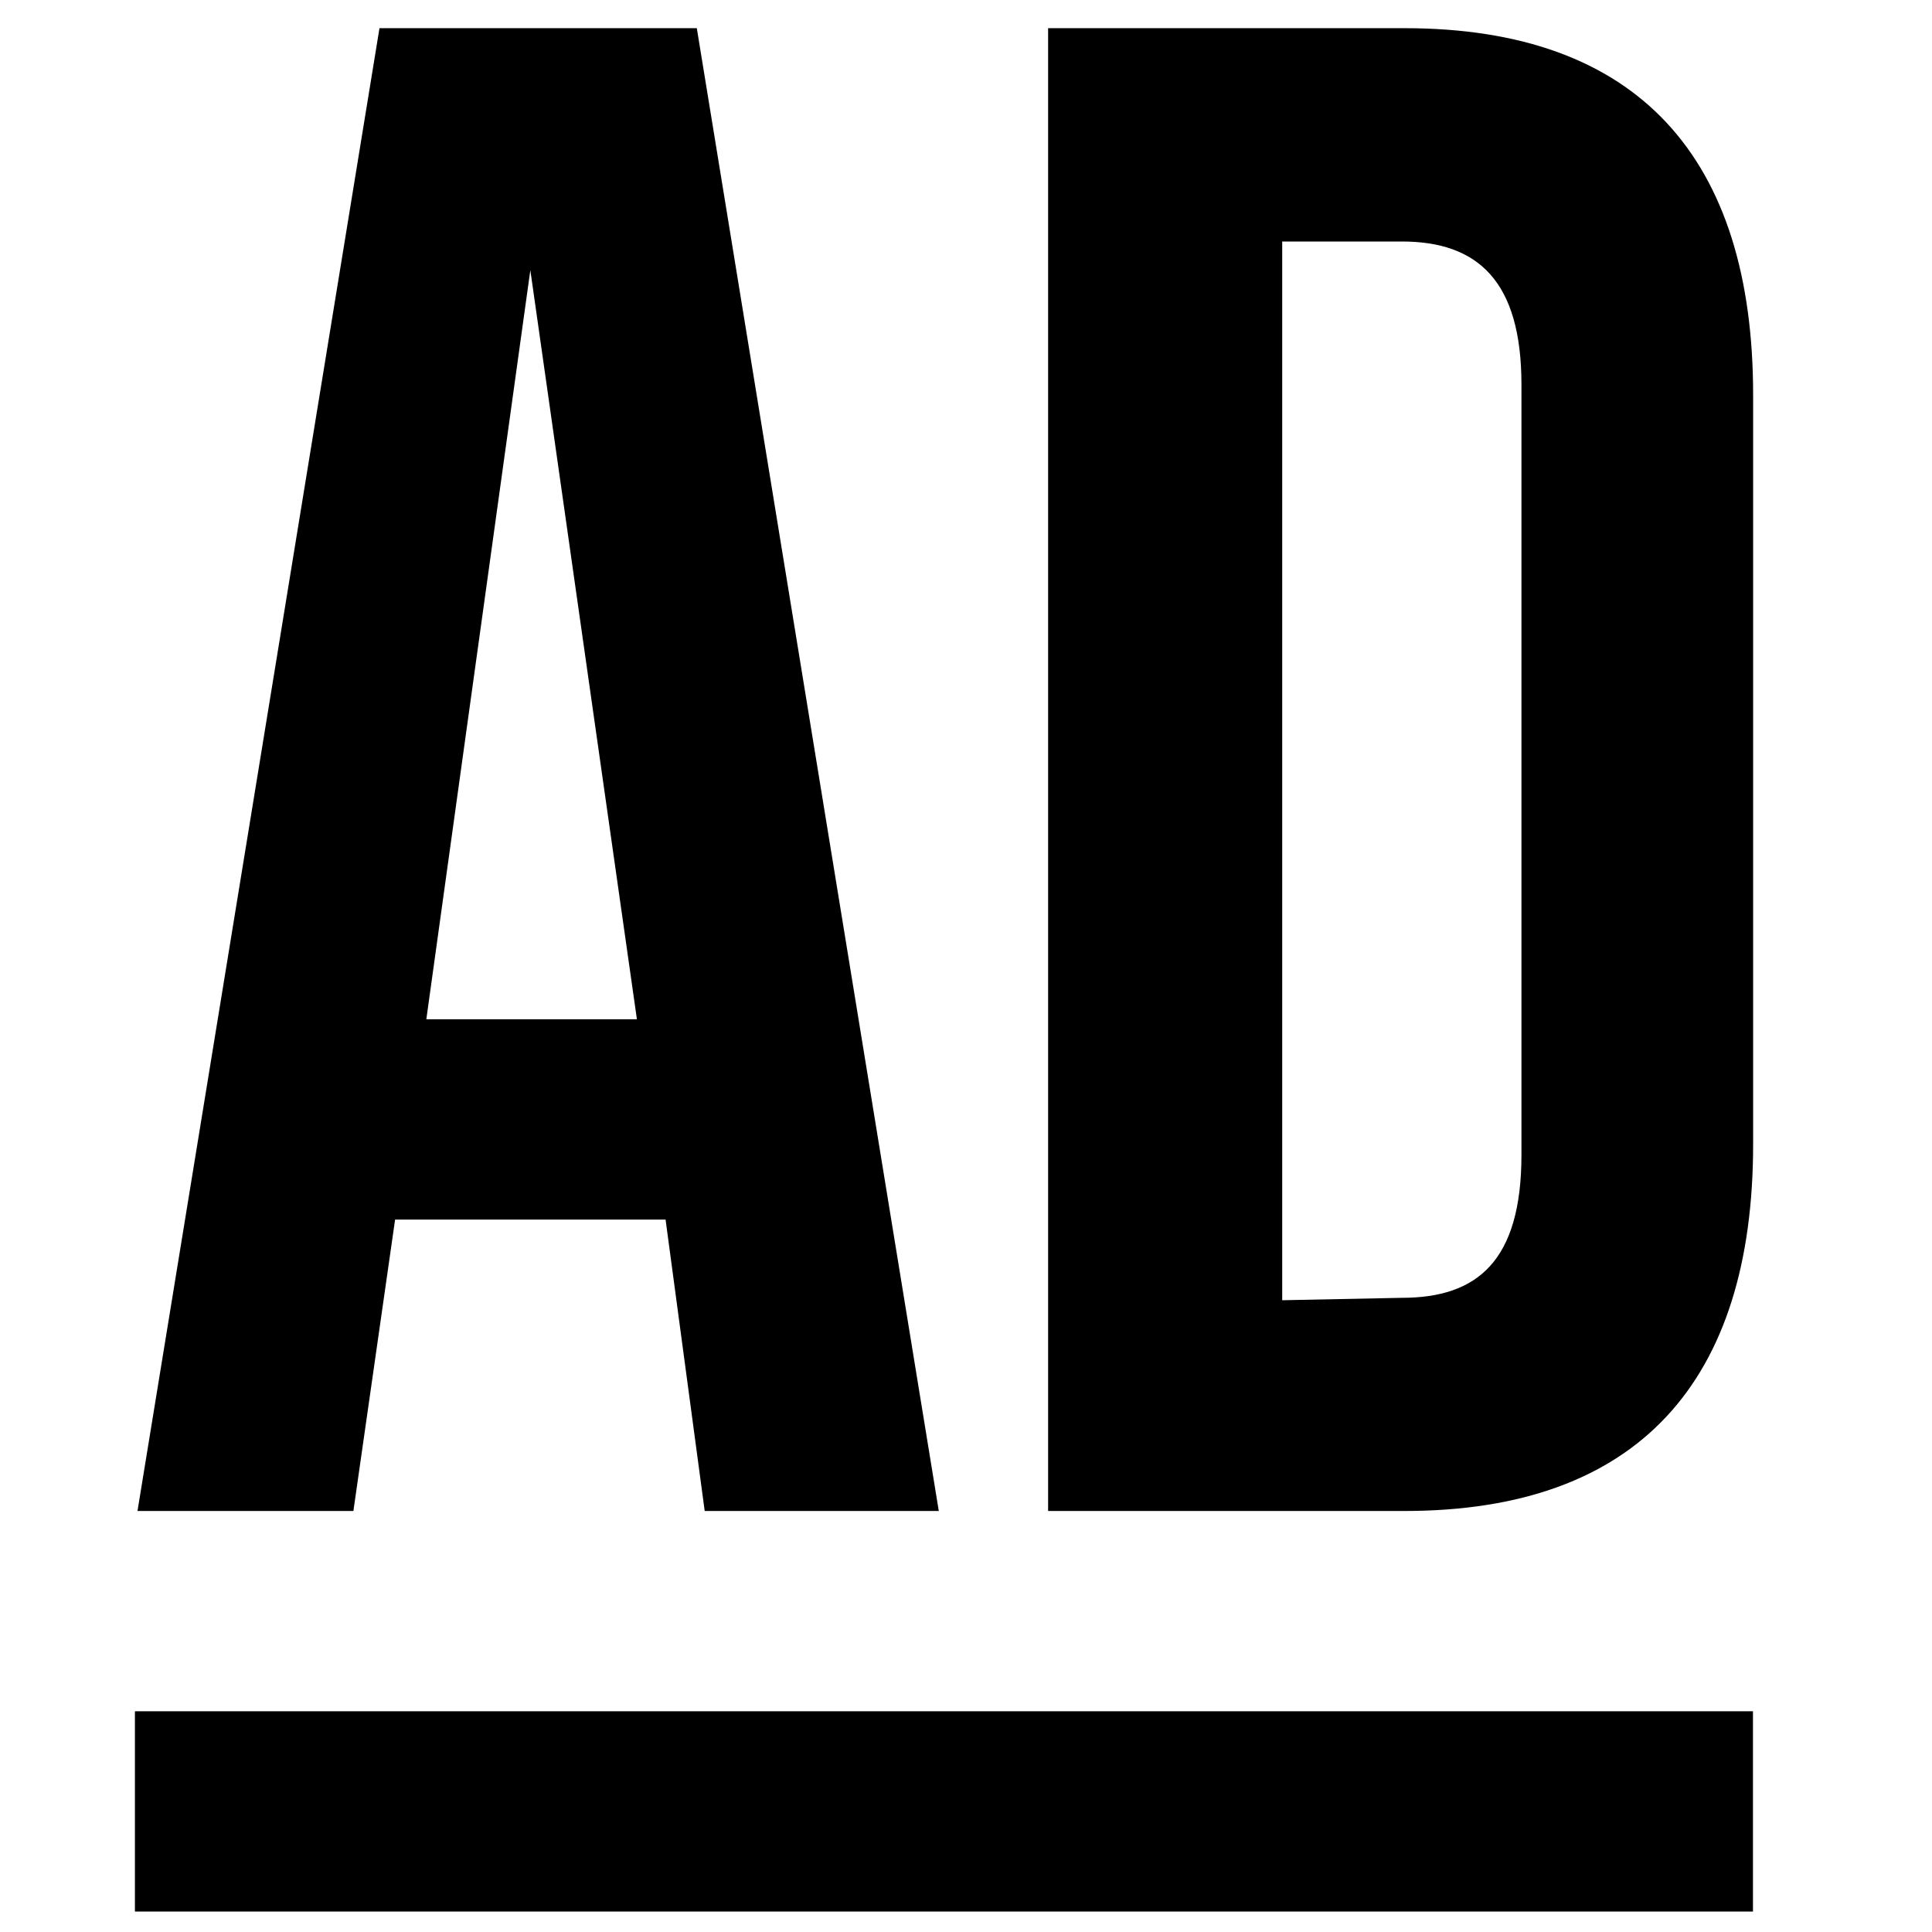
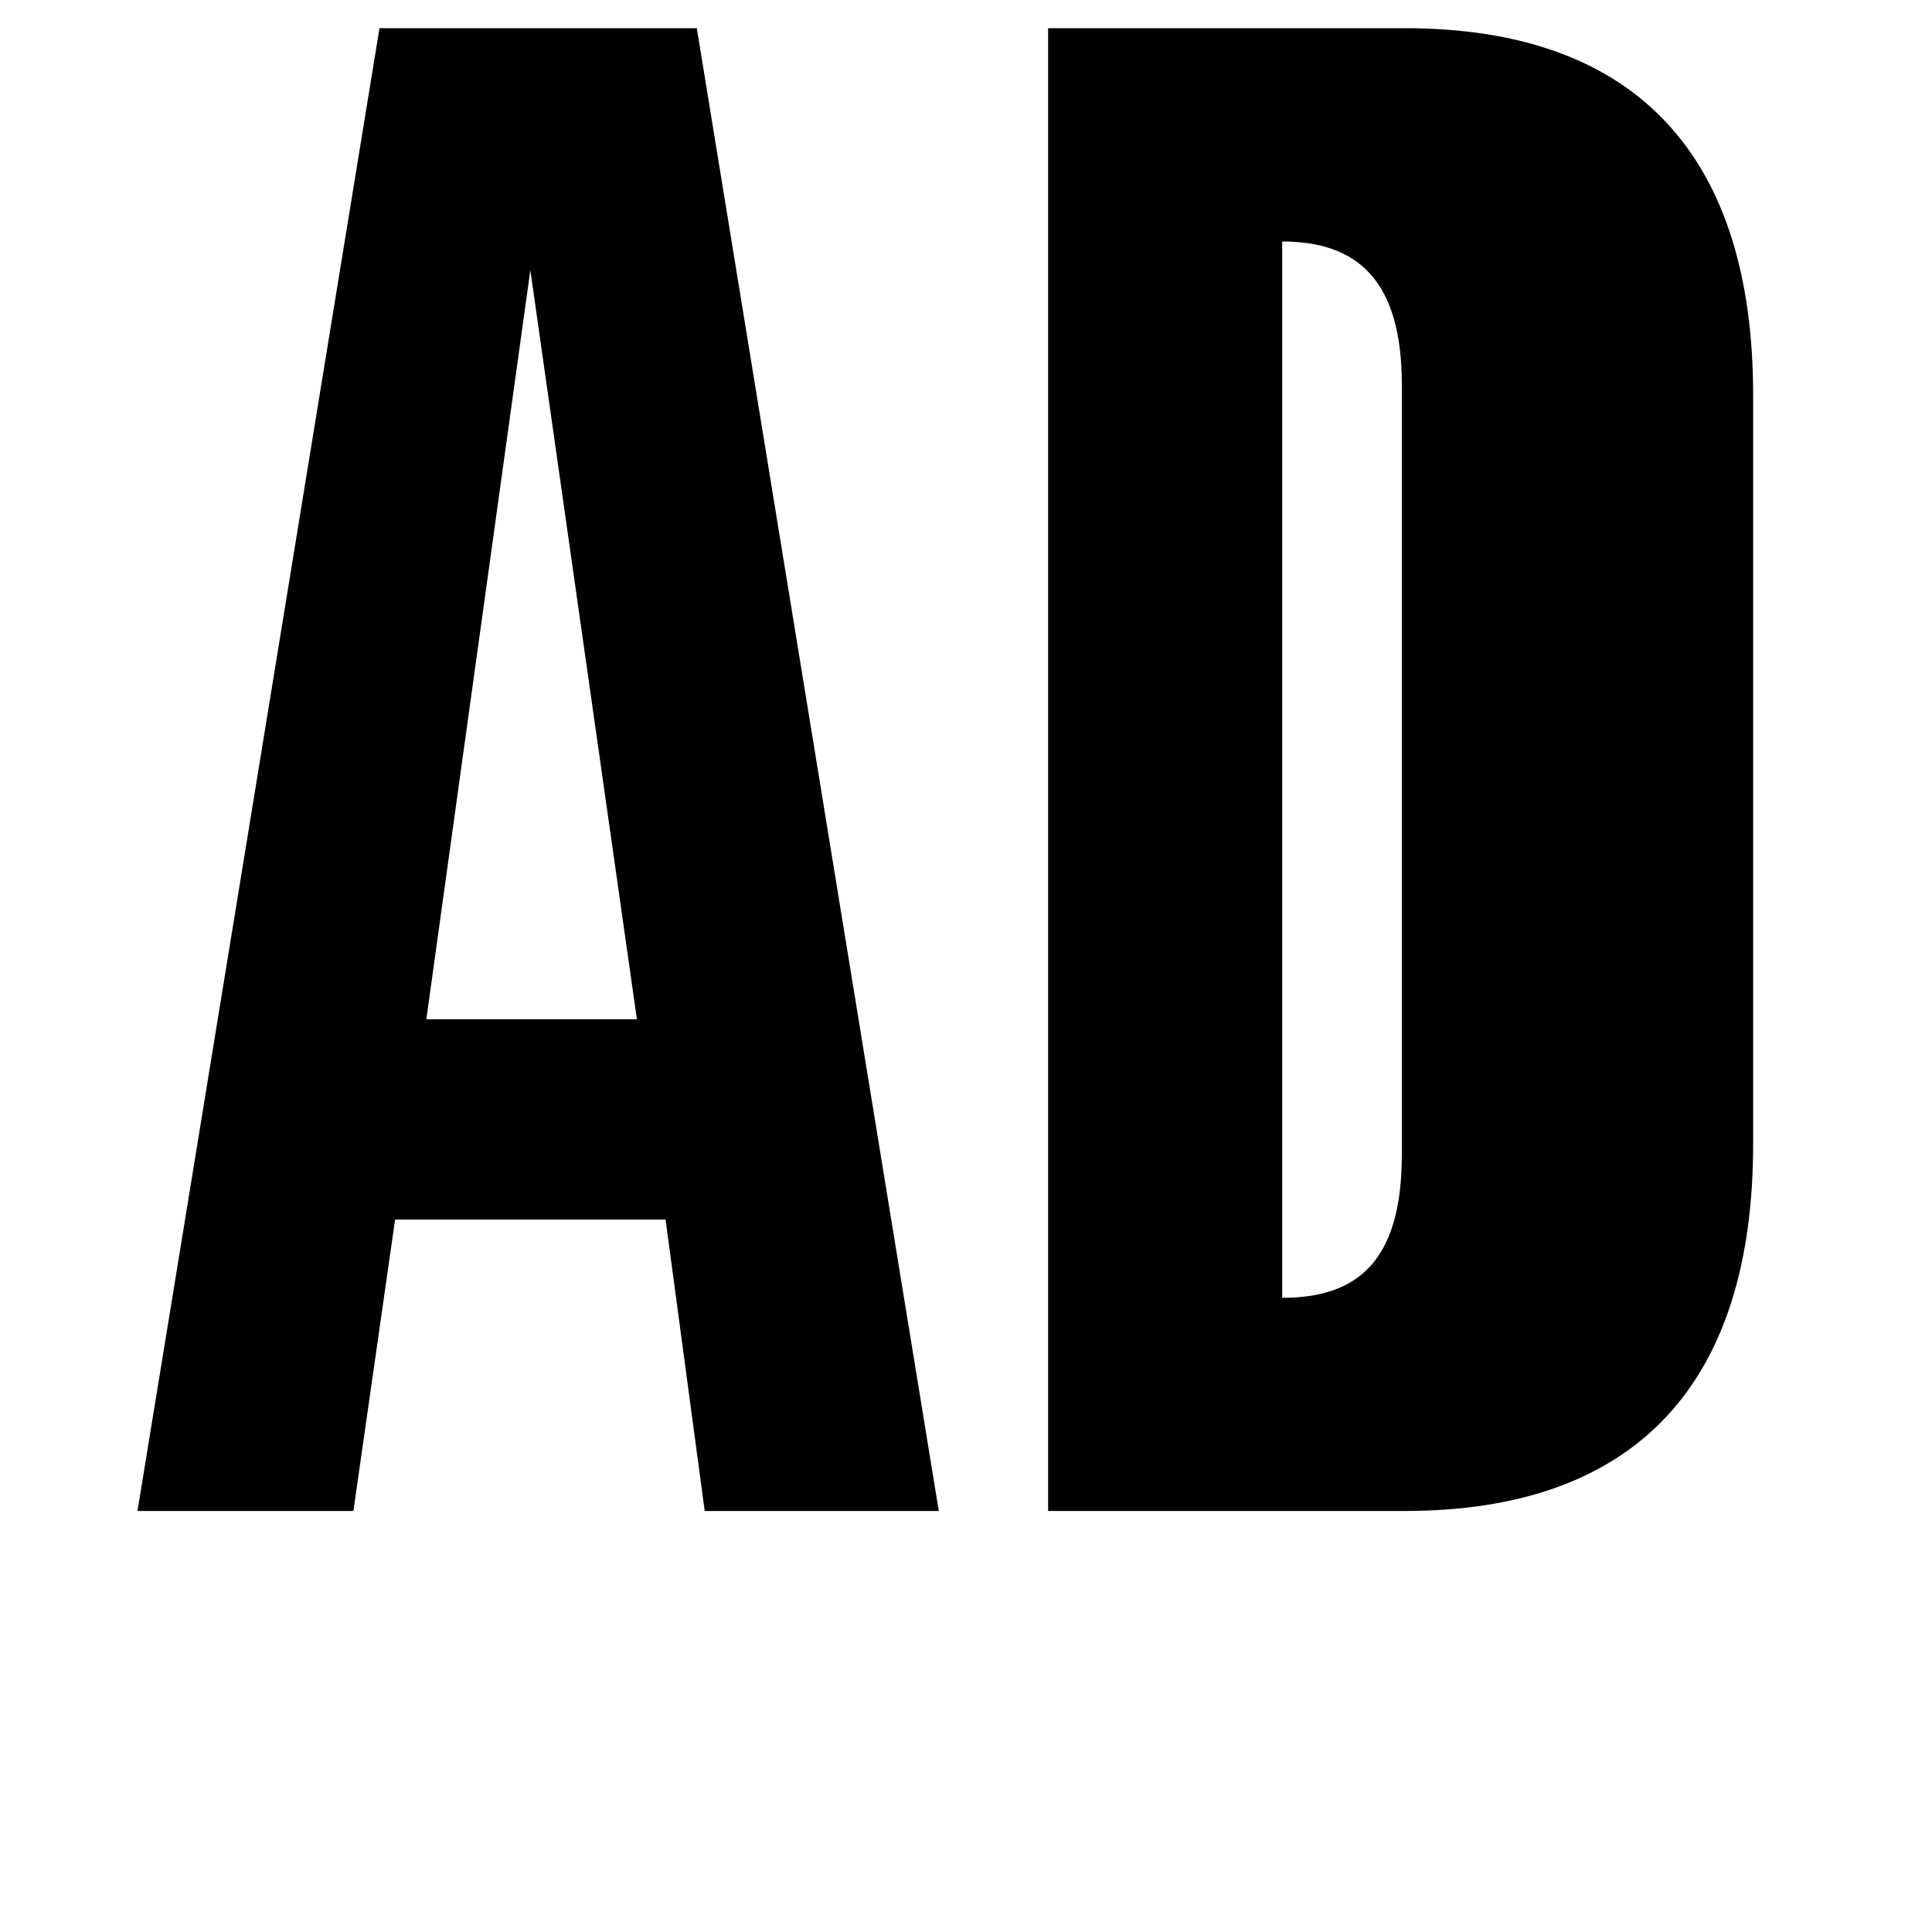
<svg xmlns="http://www.w3.org/2000/svg" version="1.1" id="Layer_1" x="0px" y="0px" viewBox="0 0 1200 1200" style="enable-background:new 0 0 1200 1200;" xml:space="preserve">
-   <path d="M796.4,807.6V150h74.3c46.9,0,74.3,24.2,74.3,88.9v478.3c0,66.2-27.5,88.9-74.3,88.9L796.4,807.6z M651,938.5h221.4  c145.4,0,216.5-80.8,216.5-227.8V245.3c0-147-71.1-227.8-216.5-227.8H651V938.5z M264.8,633.1l64.6-465.3l66.2,465.3H264.8z   M437.7,938.5h145.4l-150.3-921H235.7l-150.3,921h134.1l25.9-181h168L437.7,938.5z" />
-   <path d="M1088.9,1062.9H83.8v124.4h1005V1062.9z" />
+   <path d="M796.4,807.6V150c46.9,0,74.3,24.2,74.3,88.9v478.3c0,66.2-27.5,88.9-74.3,88.9L796.4,807.6z M651,938.5h221.4  c145.4,0,216.5-80.8,216.5-227.8V245.3c0-147-71.1-227.8-216.5-227.8H651V938.5z M264.8,633.1l64.6-465.3l66.2,465.3H264.8z   M437.7,938.5h145.4l-150.3-921H235.7l-150.3,921h134.1l25.9-181h168L437.7,938.5z" />
</svg>